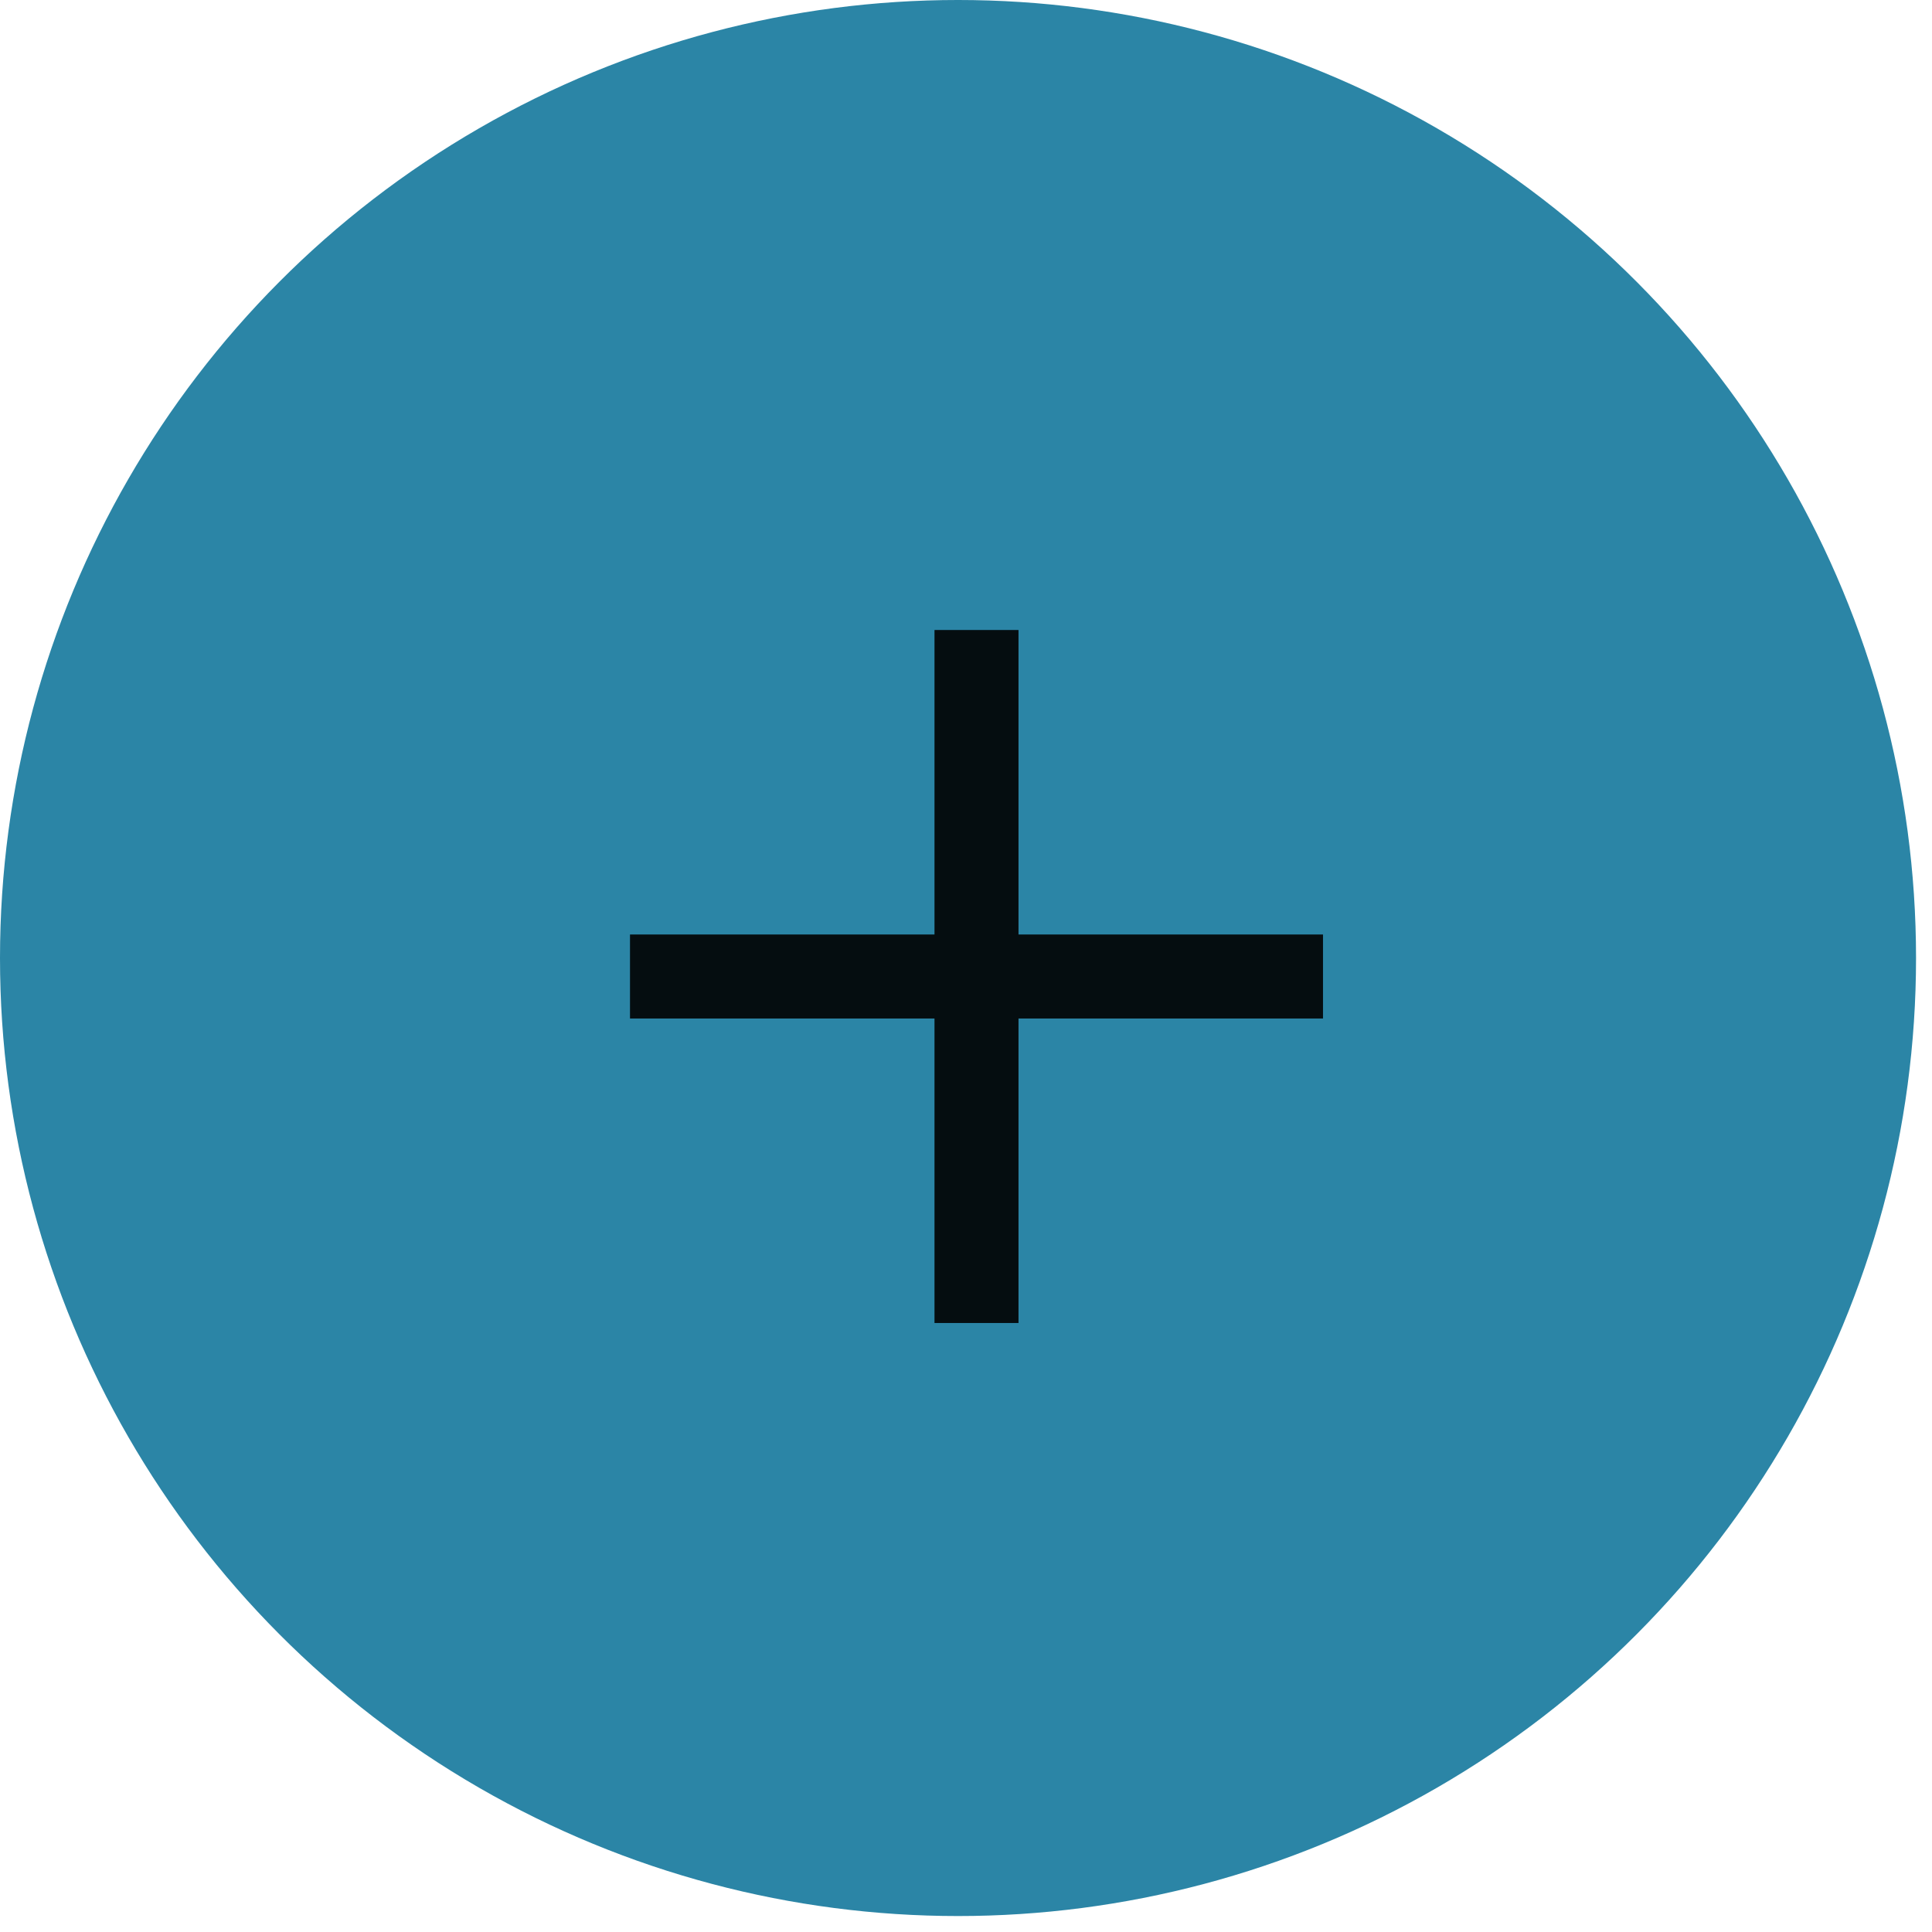
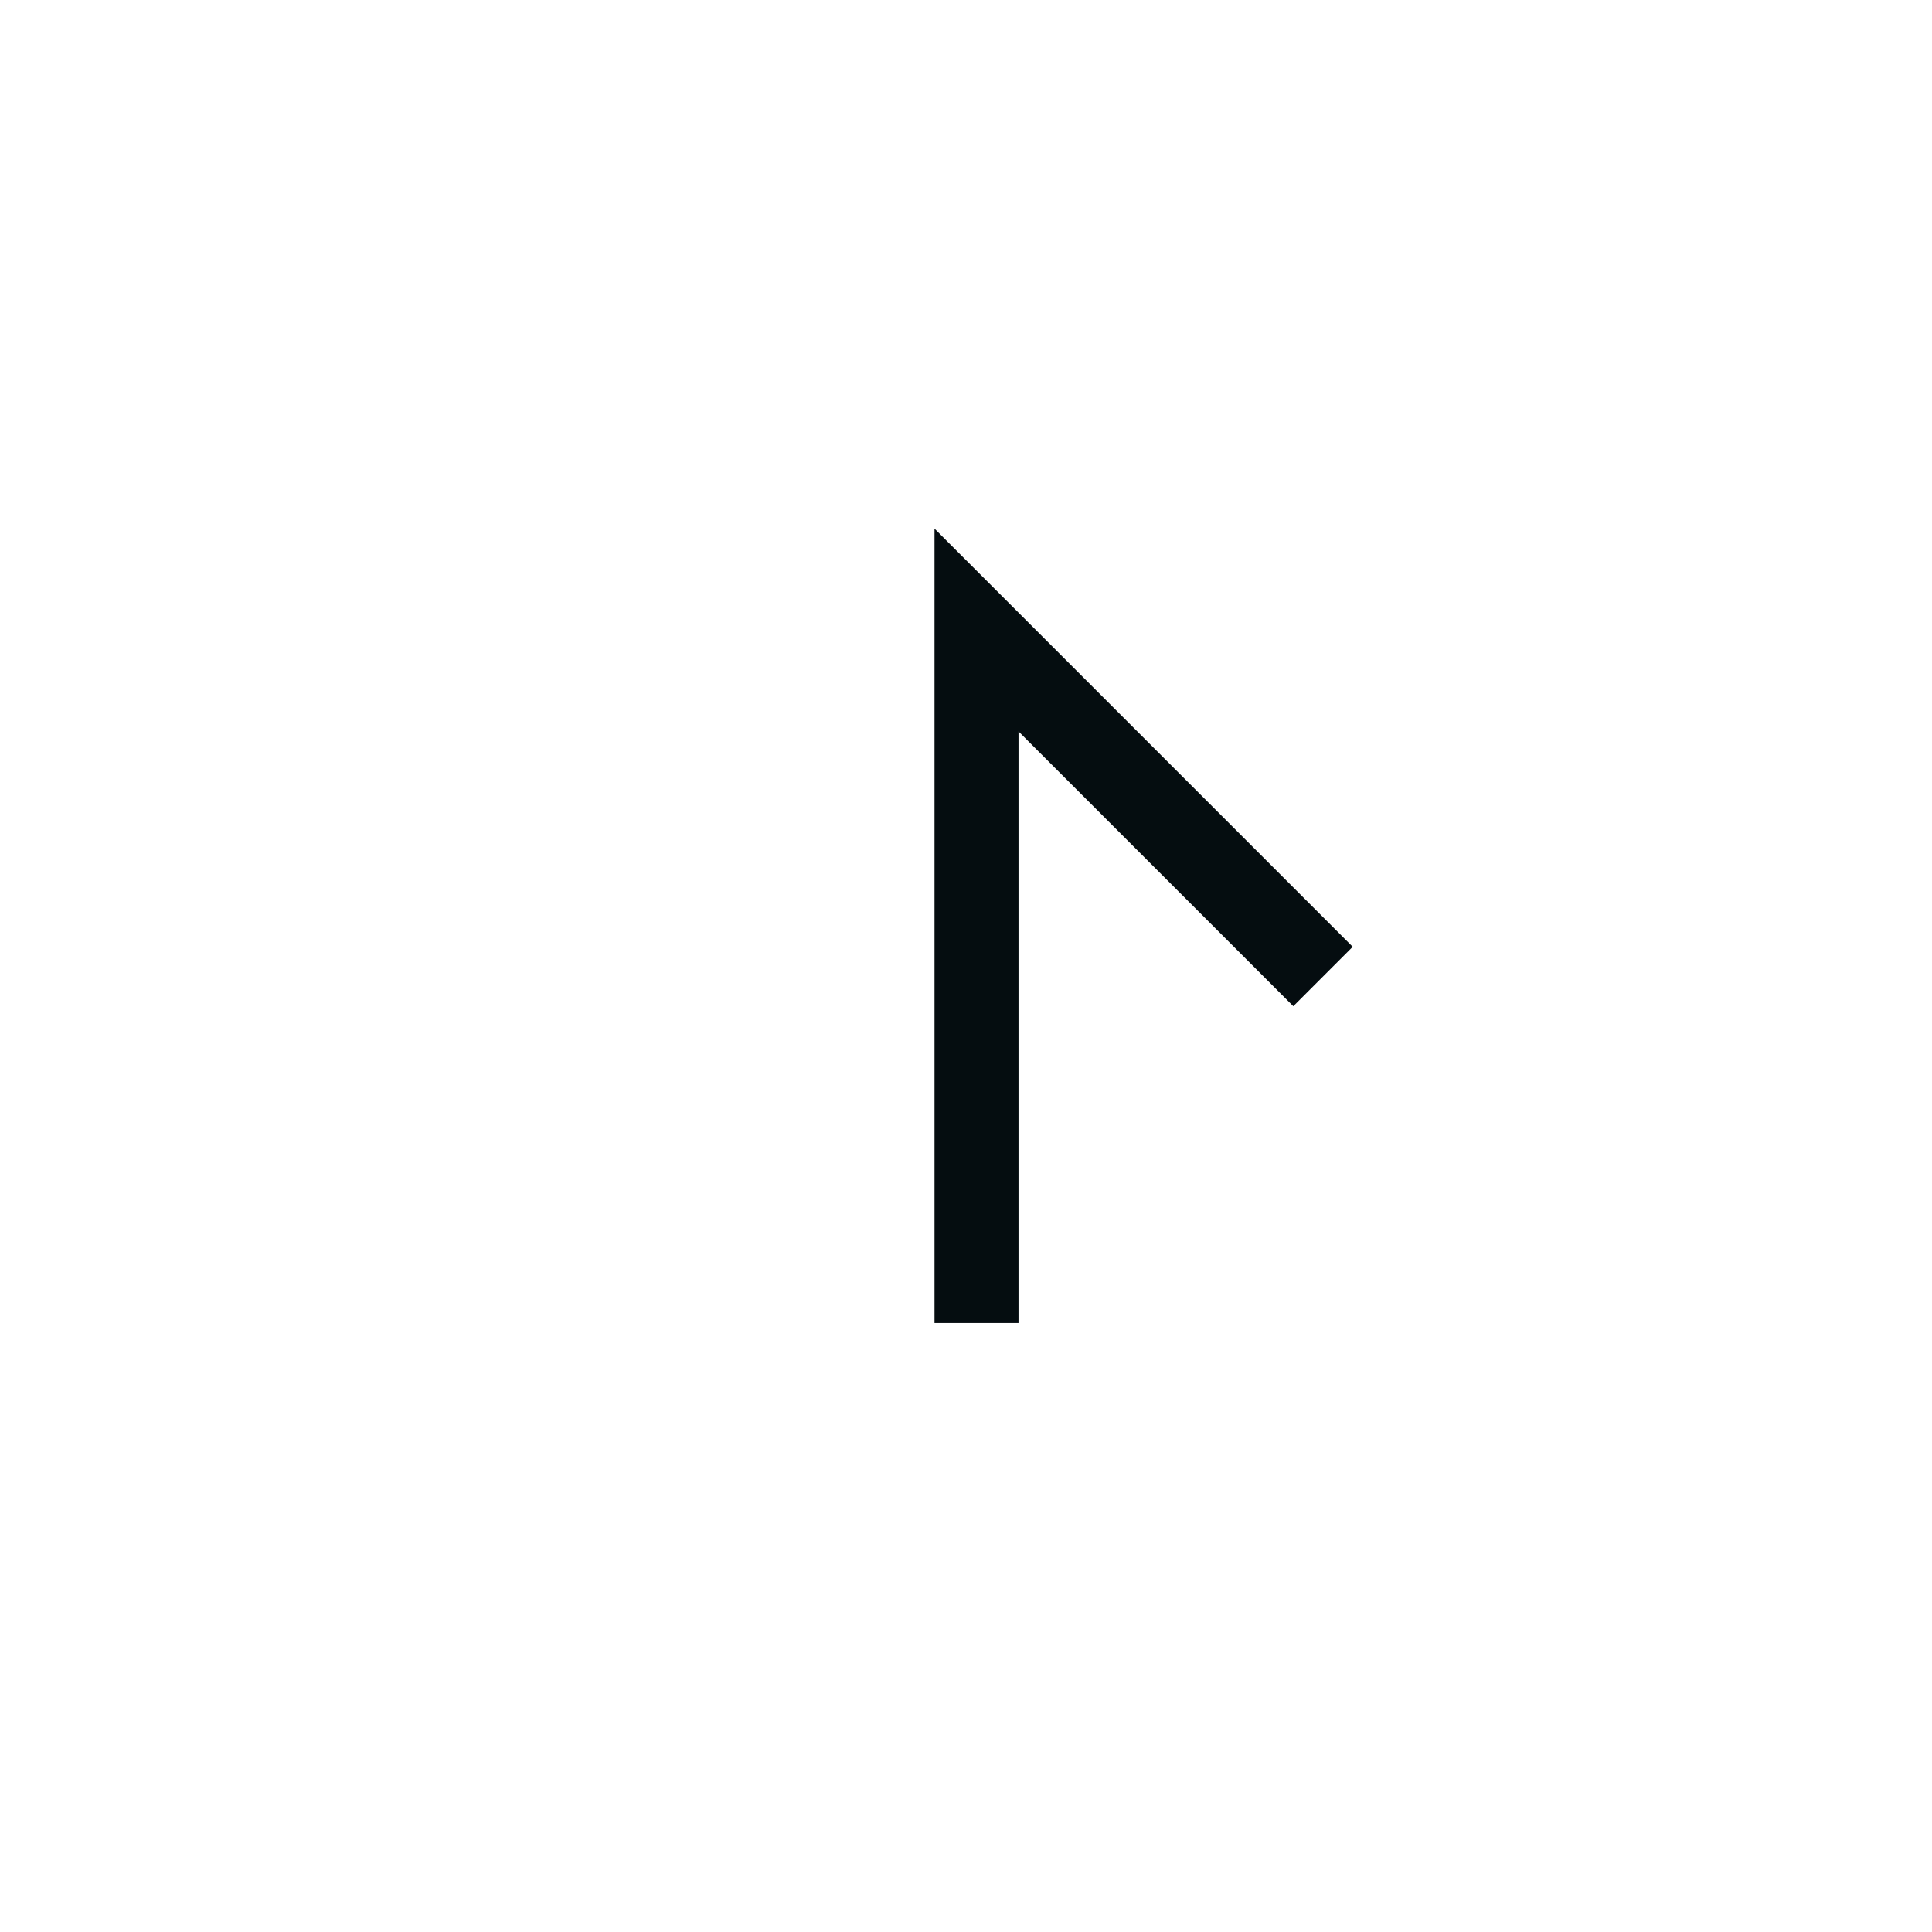
<svg xmlns="http://www.w3.org/2000/svg" width="46" height="46" viewBox="0 0 46 46" fill="none">
-   <circle cx="22.81" cy="22.81" r="22.81" fill="#2B85A6" />
-   <path d="M23.25 31.5V15M15 23.25L31.5 23.25" stroke="#050D10" stroke-width="2" />
+   <path d="M23.25 31.5V15L31.5 23.25" stroke="#050D10" stroke-width="2" />
</svg>